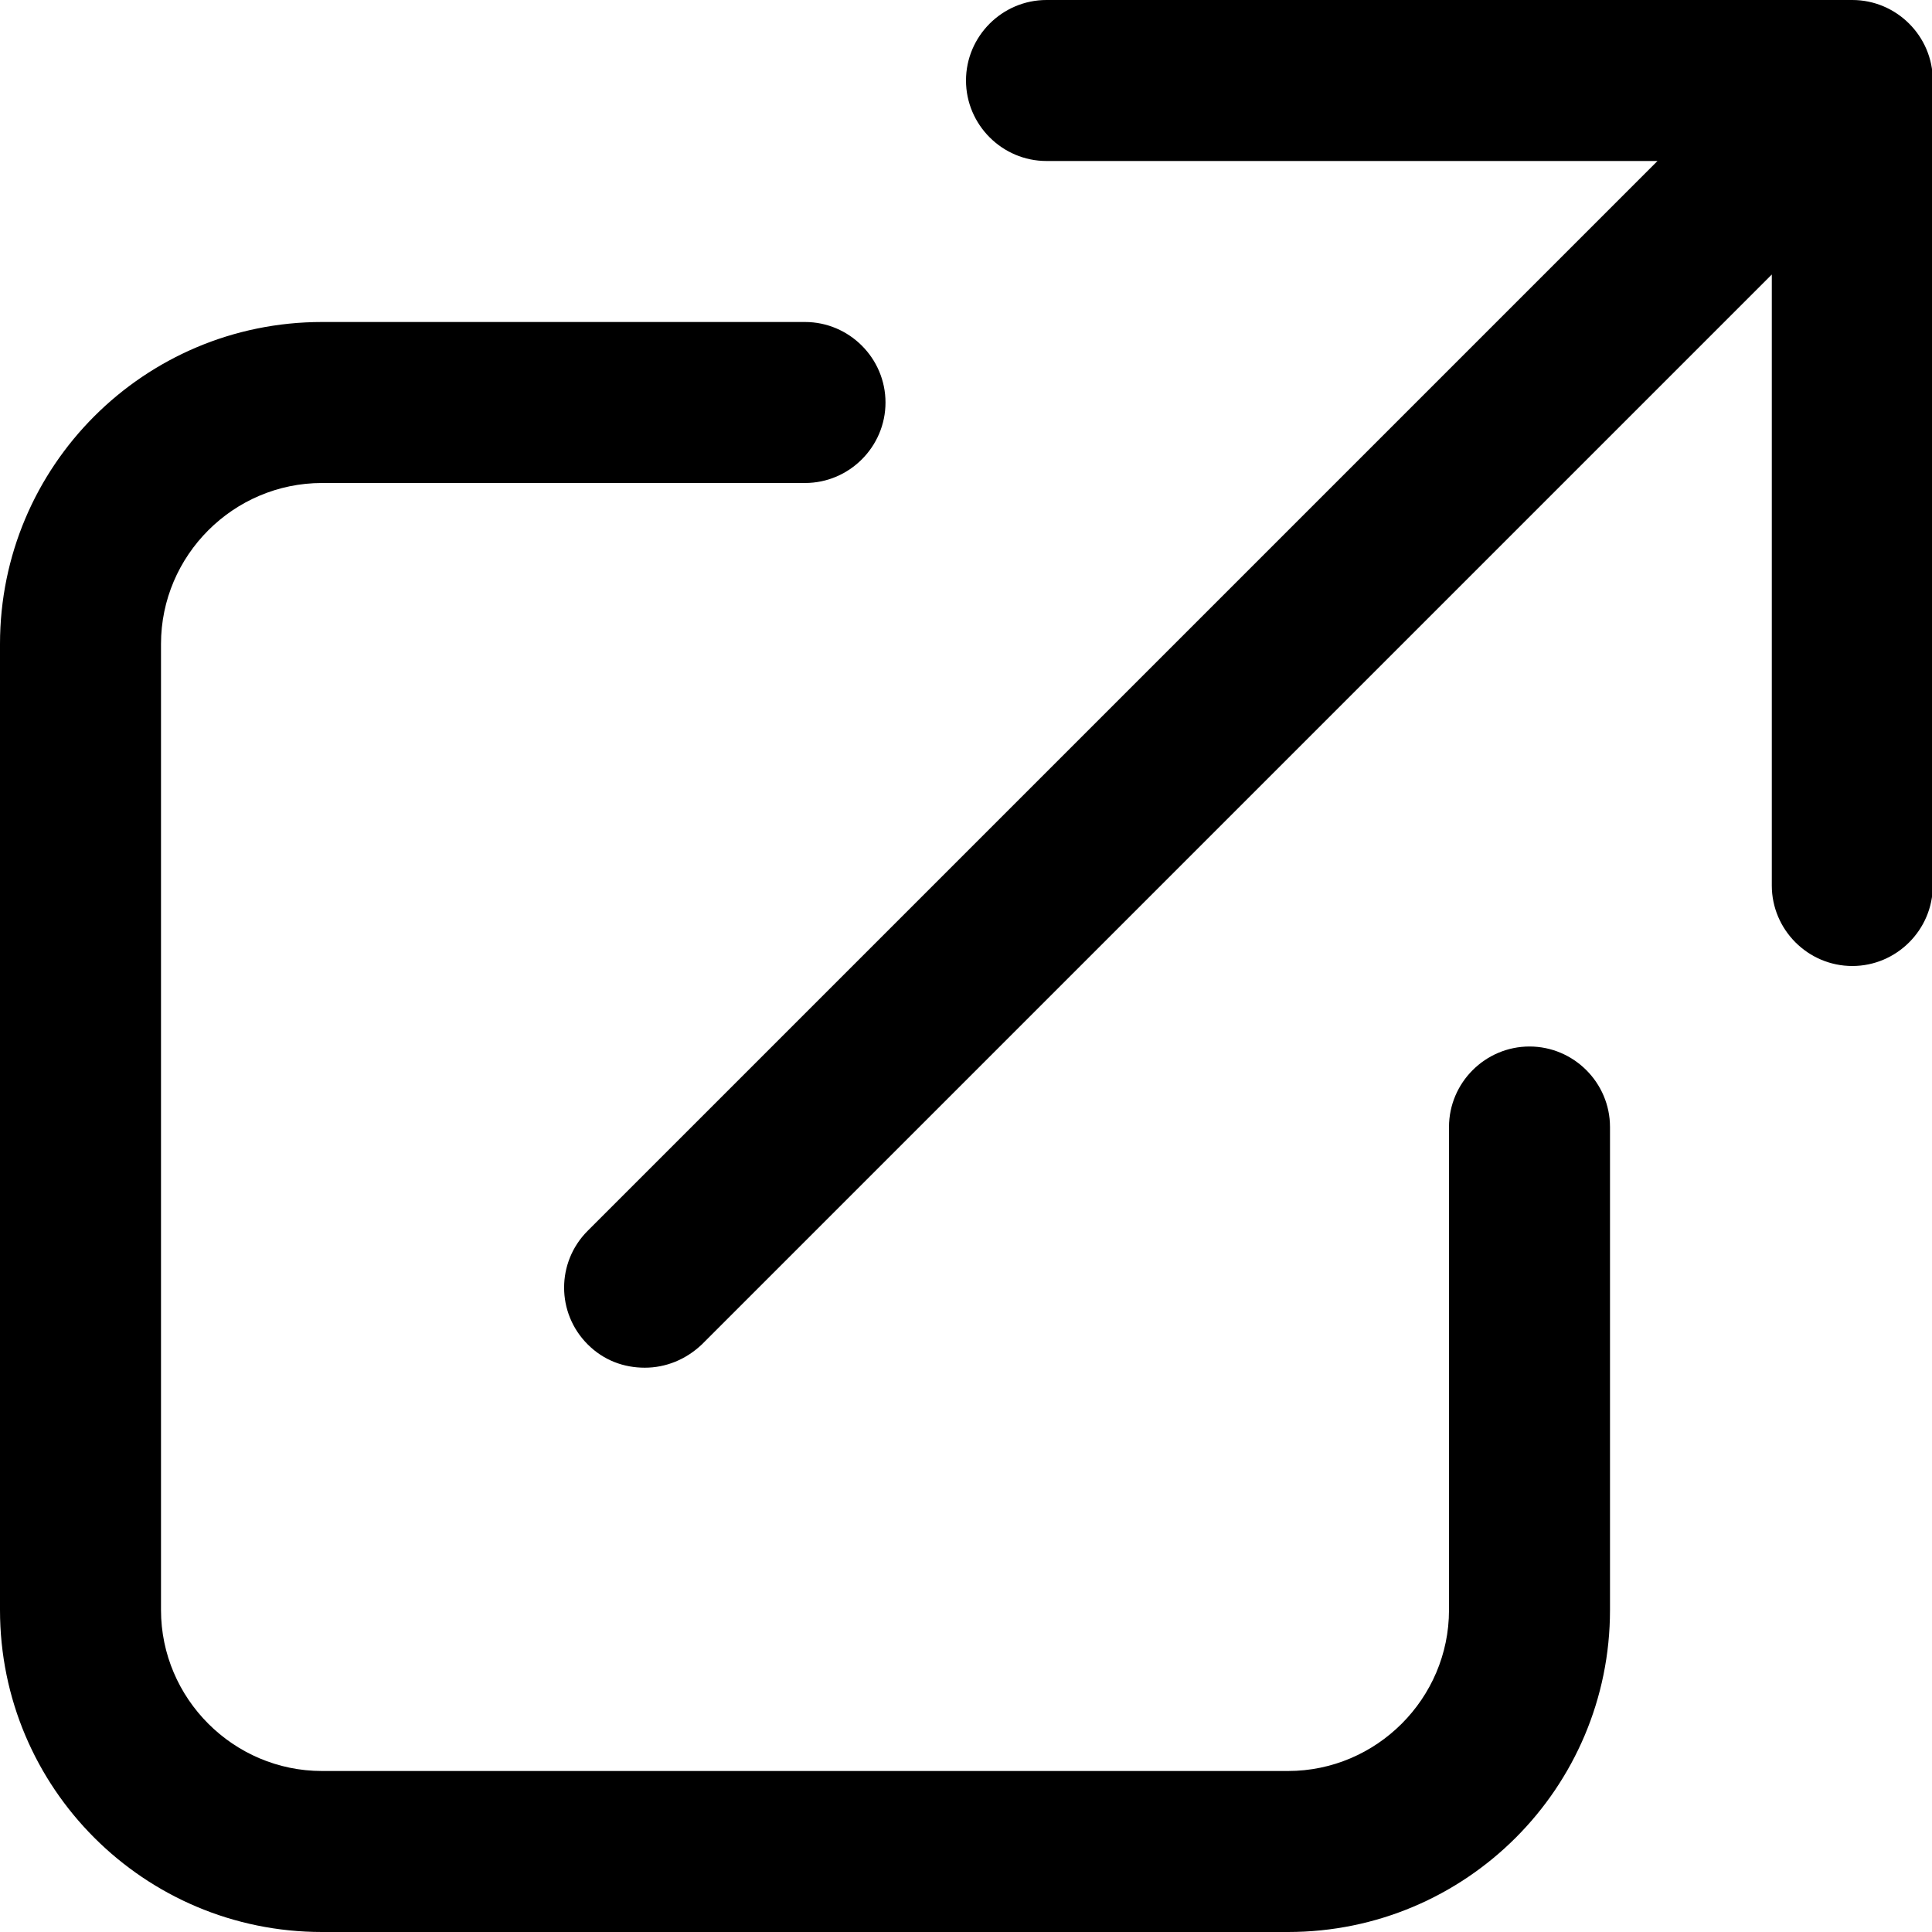
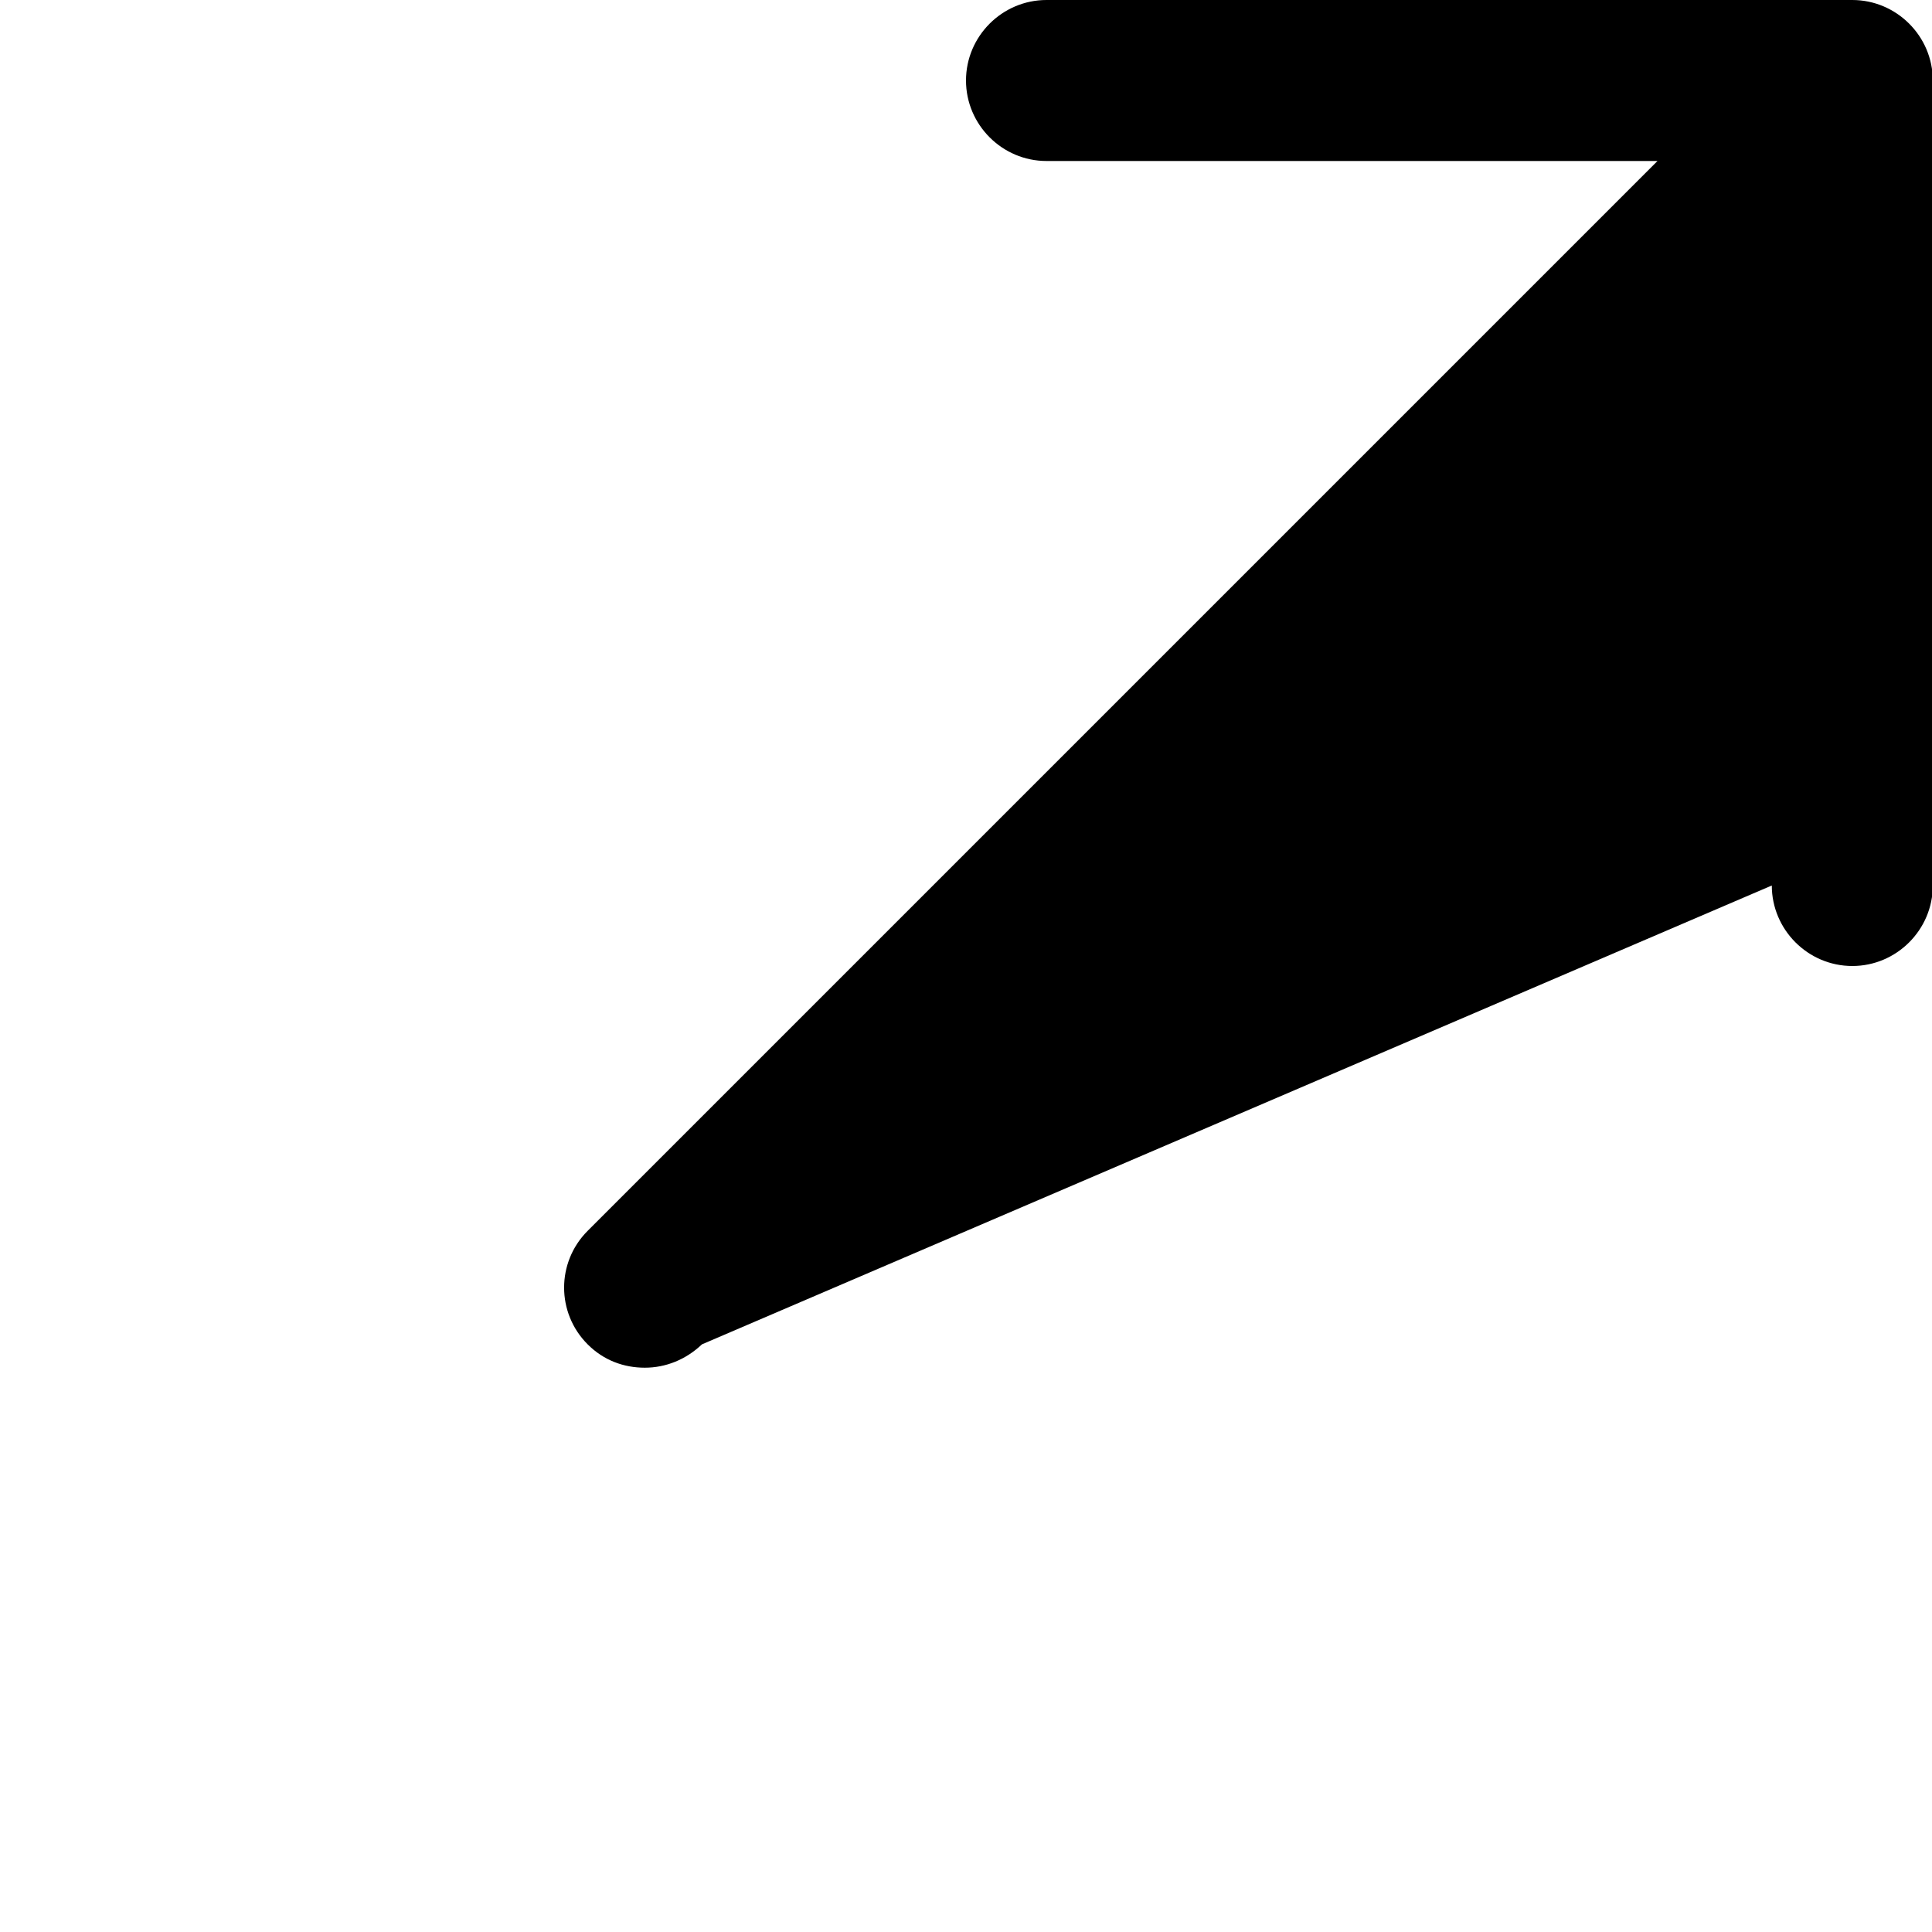
<svg xmlns="http://www.w3.org/2000/svg" width="2000" zoomAndPan="magnify" viewBox="0 0 1500 1500" height="2000" preserveAspectRatio="xMidYMid meet" version="1.0">
-   <path fill="#000000" d="M 1187.5 812.5 C 1153.125 812.5 1125 840.625 1125 875 L 1125 1250 C 1125 1318.75 1068.75 1375 1000 1375 L 250 1375 C 181.25 1375 125 1318.75 125 1250 L 125 500 C 125 431.25 181.25 375 250 375 L 625 375 C 659.375 375 687.5 346.875 687.5 312.5 C 687.5 278.125 659.375 250 625 250 L 250 250 C 111.875 250 0 361.875 0 500 L 0 1250 C 0 1388.125 111.875 1500 250 1500 L 1000 1500 C 1138.125 1500 1250 1388.125 1250 1250 L 1250 875 C 1250 840.625 1221.875 812.5 1187.5 812.5 Z M 1187.5 812.5 " fillOpacity="1" fillRule="nonzero" />
-   <path fill="#000000" d="M 1437.5 0 L 812.5 0 C 778.125 0 750 28.125 750 62.5 C 750 96.875 778.125 125 812.5 125 L 1286.875 125 L 456.25 955.625 C 431.875 980 431.875 1019.375 456.25 1043.75 C 468.75 1056.25 484.375 1061.875 500.625 1061.875 C 516.875 1061.875 532.5 1055.625 545 1043.75 L 1375.625 213.125 L 1375.625 687.5 C 1375.625 721.875 1403.75 750 1438.125 750 C 1472.5 750 1500.625 721.875 1500.625 687.5 L 1500.625 62.5 C 1500.625 28.125 1472.5 0 1438.125 0 Z M 1437.5 0 " fillOpacity="1" fillRule="nonzero" />
+   <path fill="#000000" d="M 1437.5 0 L 812.5 0 C 778.125 0 750 28.125 750 62.5 C 750 96.875 778.125 125 812.5 125 L 1286.875 125 L 456.25 955.625 C 431.875 980 431.875 1019.375 456.25 1043.75 C 468.75 1056.25 484.375 1061.875 500.625 1061.875 C 516.875 1061.875 532.5 1055.625 545 1043.75 L 1375.625 687.5 C 1375.625 721.875 1403.75 750 1438.125 750 C 1472.5 750 1500.625 721.875 1500.625 687.5 L 1500.625 62.5 C 1500.625 28.125 1472.5 0 1438.125 0 Z M 1437.5 0 " fillOpacity="1" fillRule="nonzero" />
</svg>